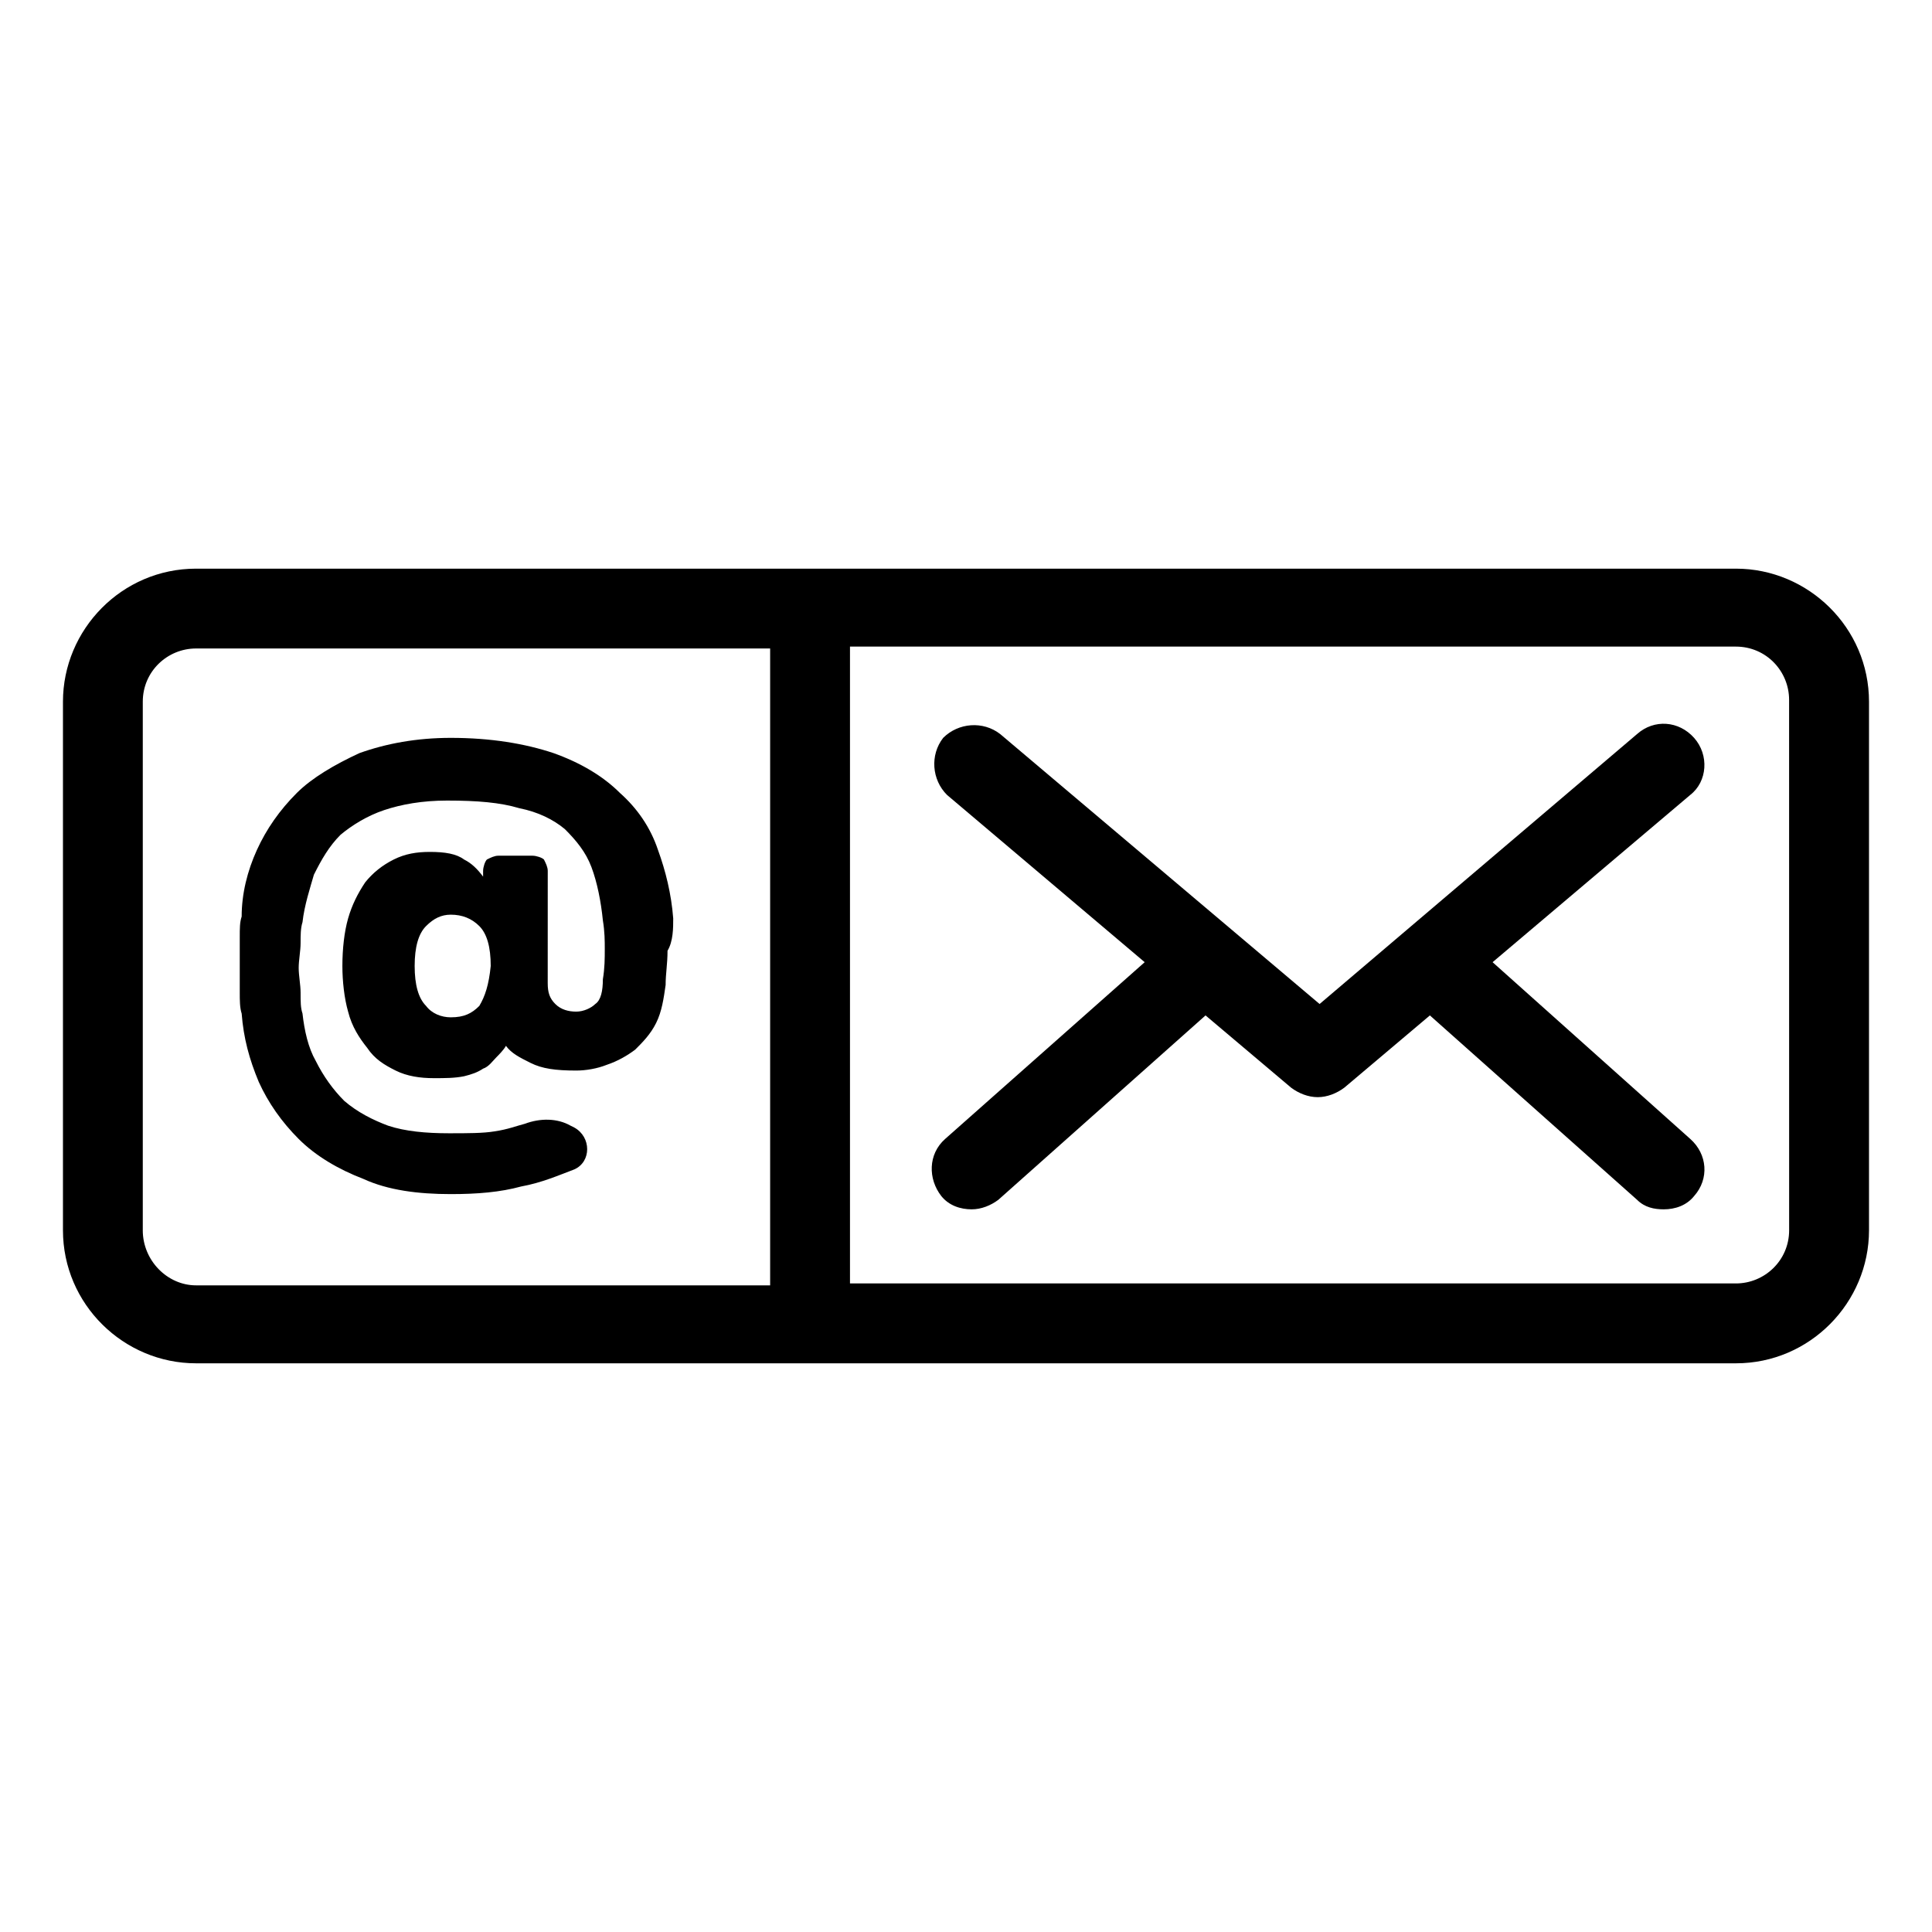
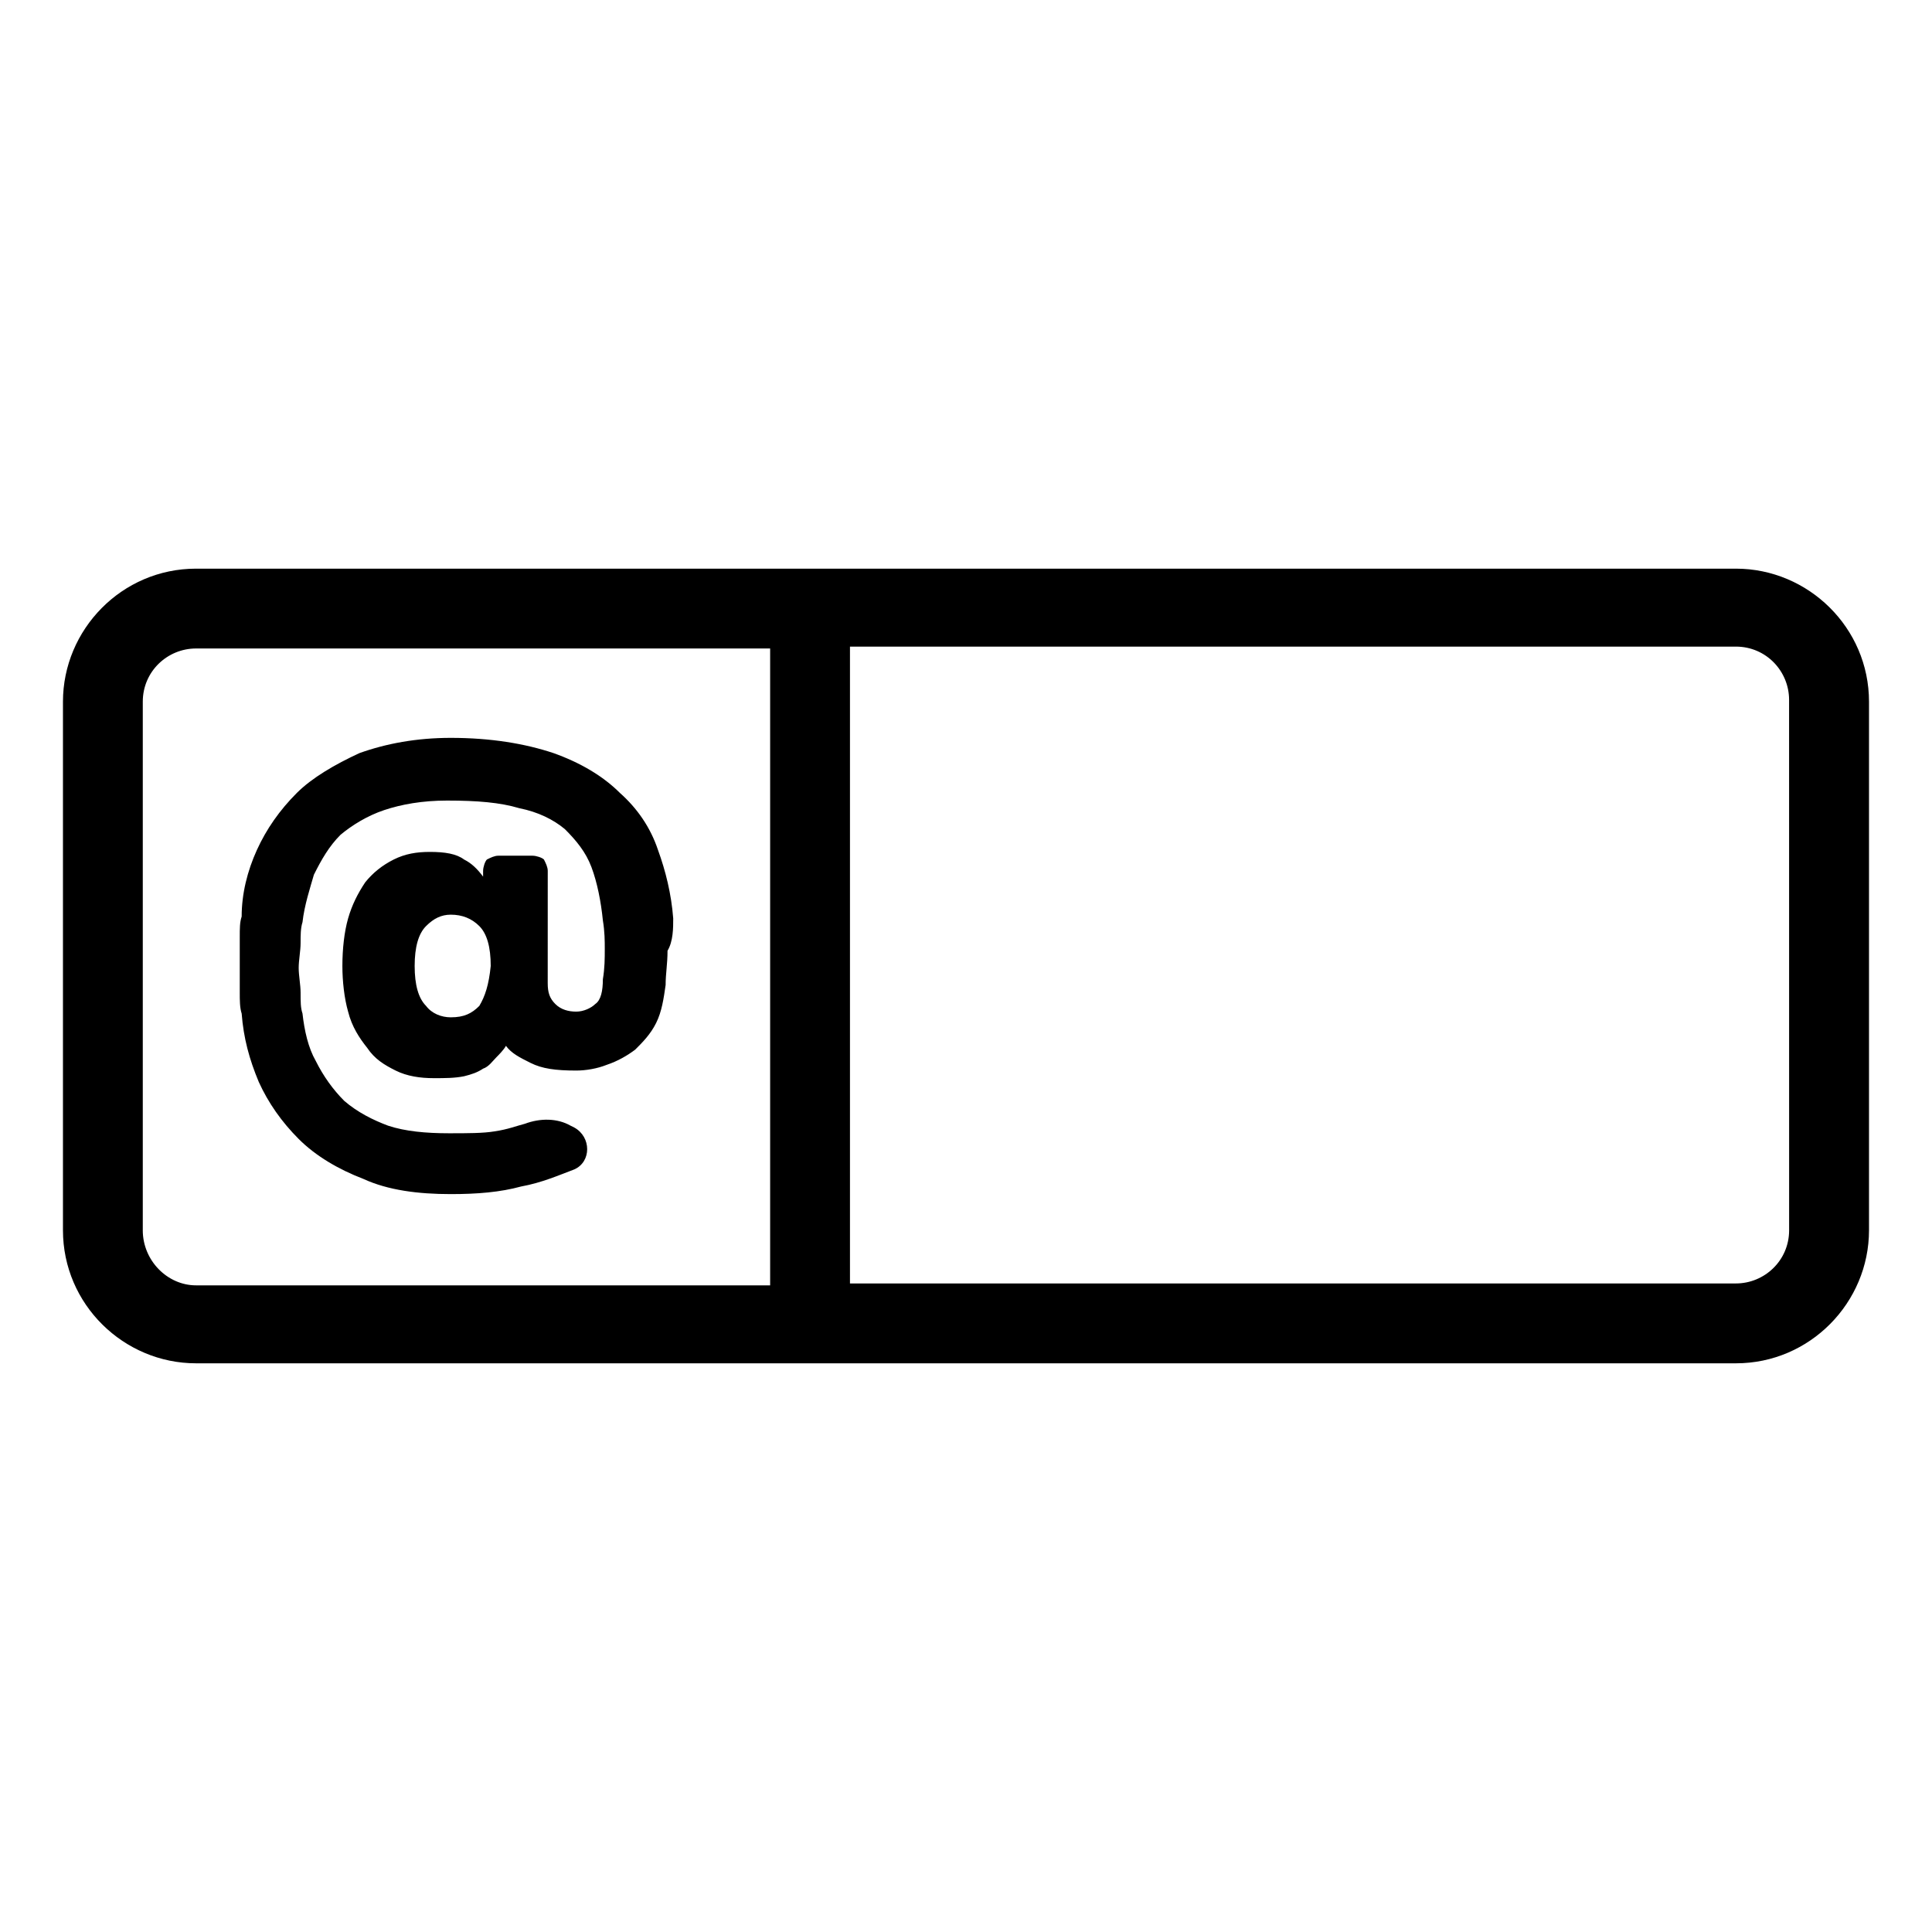
<svg xmlns="http://www.w3.org/2000/svg" fill="#000000" width="800px" height="800px" version="1.1" viewBox="144 144 512 512">
  <g>
    <path d="m322.41 387.4c-0.504-6.551-2.016-12.594-4.031-18.137-2.016-6.047-5.543-11.082-10.078-15.113-4.535-4.535-10.578-8.062-17.633-10.578-7.559-2.519-16.625-4.031-27.207-4.031-9.07 0-17.129 1.512-24.184 4.031-6.551 3.023-12.594 6.551-16.625 10.578-4.535 4.535-8.062 9.574-10.578 15.113-2.519 5.543-4.031 11.586-4.031 17.633-0.504 1.512-0.504 3.023-0.504 5.543v14.609c0 2.016 0 4.031 0.504 5.543 0.504 6.551 2.016 12.09 4.535 18.137 2.519 5.543 6.047 10.578 10.578 15.113 4.535 4.535 10.578 8.062 17.129 10.578 6.551 3.023 14.609 4.031 23.176 4.031 7.055 0 13.098-0.504 18.641-2.016 5.543-1.008 10.078-3.023 14.105-4.535 4.535-2.016 4.535-8.566 0-11.082l-1.008-0.504c-3.527-2.016-8.062-2.016-12.09-0.504-2.016 0.504-4.535 1.512-8.062 2.016-3.023 0.504-7.055 0.504-12.09 0.504-6.047 0-11.586-0.504-16.121-2.016-4.031-1.512-8.062-3.527-11.586-6.551-3.023-3.023-5.543-6.551-7.559-10.578-2.016-3.527-3.023-8.062-3.527-12.594-0.504-1.512-0.504-3.023-0.504-5.543 0-2.016-0.504-4.535-0.504-6.551s0.504-4.535 0.504-6.551 0-4.031 0.504-5.543c0.504-4.535 2.016-9.07 3.023-12.594 2.016-4.031 4.031-7.559 7.055-10.578 3.023-2.519 7.055-5.039 11.586-6.551 4.535-1.512 10.078-2.519 16.625-2.519 8.062 0 14.105 0.504 19.145 2.016 5.039 1.008 9.07 3.023 12.09 5.543 3.023 3.023 5.543 6.047 7.055 10.078 1.512 4.031 2.519 9.07 3.023 14.105 0.504 3.023 0.504 5.543 0.504 7.559 0 2.519 0 5.039-0.504 8.062 0 3.023-0.504 5.543-2.016 6.551-1.008 1.008-3.023 2.016-5.039 2.016-2.016 0-4.031-0.504-5.543-2.016s-2.016-3.023-2.016-5.543l0.008-29.727c0-1.008-0.504-2.016-1.008-3.023-0.504-0.504-2.016-1.008-3.023-1.008h-9.07c-1.008 0-2.016 0.504-3.023 1.008-0.504 0.504-1.008 2.016-1.008 3.023v1.512c-1.512-2.016-3.023-3.527-5.039-4.535-2.016-1.512-5.039-2.016-9.07-2.016-3.527 0-6.551 0.504-9.574 2.016-3.023 1.512-5.543 3.527-7.559 6.047-2.016 3.023-3.527 6.047-4.535 9.574s-1.512 8.062-1.512 12.594c0 4.031 0.504 8.566 1.512 12.09 1.008 4.031 3.023 7.055 5.039 9.574 2.016 3.023 4.535 4.535 7.559 6.047 3.023 1.512 6.551 2.016 10.078 2.016 3.023 0 5.543 0 8.062-0.504 2.016-0.504 3.527-1.008 5.039-2.016 1.512-0.504 2.519-2.016 3.527-3.023 0.504-0.504 2.016-2.016 2.519-3.023 1.512 2.016 3.527 3.023 6.551 4.535 3.023 1.512 6.551 2.016 12.09 2.016 2.519 0 5.543-0.504 8.062-1.512 3.023-1.008 5.543-2.519 7.559-4.031 2.016-2.016 4.031-4.031 5.543-7.055 1.512-3.023 2.016-6.551 2.519-10.078 0-3.023 0.504-5.543 0.504-9.07 1.508-2.516 1.508-6.043 1.508-8.562zm-51.387 23.176c-2.016 2.016-4.031 3.023-7.559 3.023-2.519 0-5.039-1.008-6.551-3.023-2.016-2.016-3.023-5.543-3.023-10.578 0-5.039 1.008-8.566 3.023-10.578 2.016-2.016 4.031-3.023 6.551-3.023 3.023 0 5.543 1.008 7.559 3.023 2.016 2.016 3.023 5.543 3.023 10.578-0.504 5.035-1.512 8.059-3.023 10.578z" />
-     <path d="m604.04 294.7h-408.09c-19.648 0-35.266 16.121-35.266 35.266v140.06c0 19.648 16.121 35.266 35.266 35.266h408.09c19.648 0 35.266-16.121 35.266-35.266v-140.06c0-19.648-16.121-35.266-35.266-35.266zm-422.2 175.32v-140.06c0-8.062 6.551-14.105 14.105-14.105h152.15v168.78l-152.15-0.004c-7.559 0-14.109-6.547-14.109-14.609zm436.3 0c0 8.062-6.551 14.105-14.105 14.105h-234.78v-168.77h234.77c8.062 0 14.105 6.551 14.105 14.105z" />
-     <path d="m539.55 398.99 52.395-44.336c4.535-3.527 5.039-10.578 1.008-15.113-4.031-4.535-10.578-5.039-15.113-1.008l-84.137 71.539-84.641-71.539c-4.535-3.527-11.082-3.023-15.113 1.008-3.527 4.535-3.023 11.082 1.008 15.113l52.395 44.336-52.898 46.855c-4.535 4.031-4.535 10.578-1.008 15.113 2.016 2.519 5.039 3.527 8.062 3.527 2.519 0 5.039-1.008 7.055-2.519l54.914-48.871 22.672 19.145c2.016 1.512 4.535 2.519 7.055 2.519s5.039-1.008 7.055-2.519l22.672-19.145 54.914 48.871c2.016 2.016 4.535 2.519 7.055 2.519 3.023 0 6.047-1.008 8.062-3.527 4.031-4.535 3.527-11.082-1.008-15.113z" />
+     <path d="m604.04 294.7h-408.09c-19.648 0-35.266 16.121-35.266 35.266v140.06c0 19.648 16.121 35.266 35.266 35.266h408.09c19.648 0 35.266-16.121 35.266-35.266v-140.06c0-19.648-16.121-35.266-35.266-35.266zm-422.2 175.32v-140.06c0-8.062 6.551-14.105 14.105-14.105h152.15v168.78l-152.15-0.004c-7.559 0-14.109-6.547-14.109-14.609m436.3 0c0 8.062-6.551 14.105-14.105 14.105h-234.78v-168.77h234.77c8.062 0 14.105 6.551 14.105 14.105z" />
  </g>
</svg>